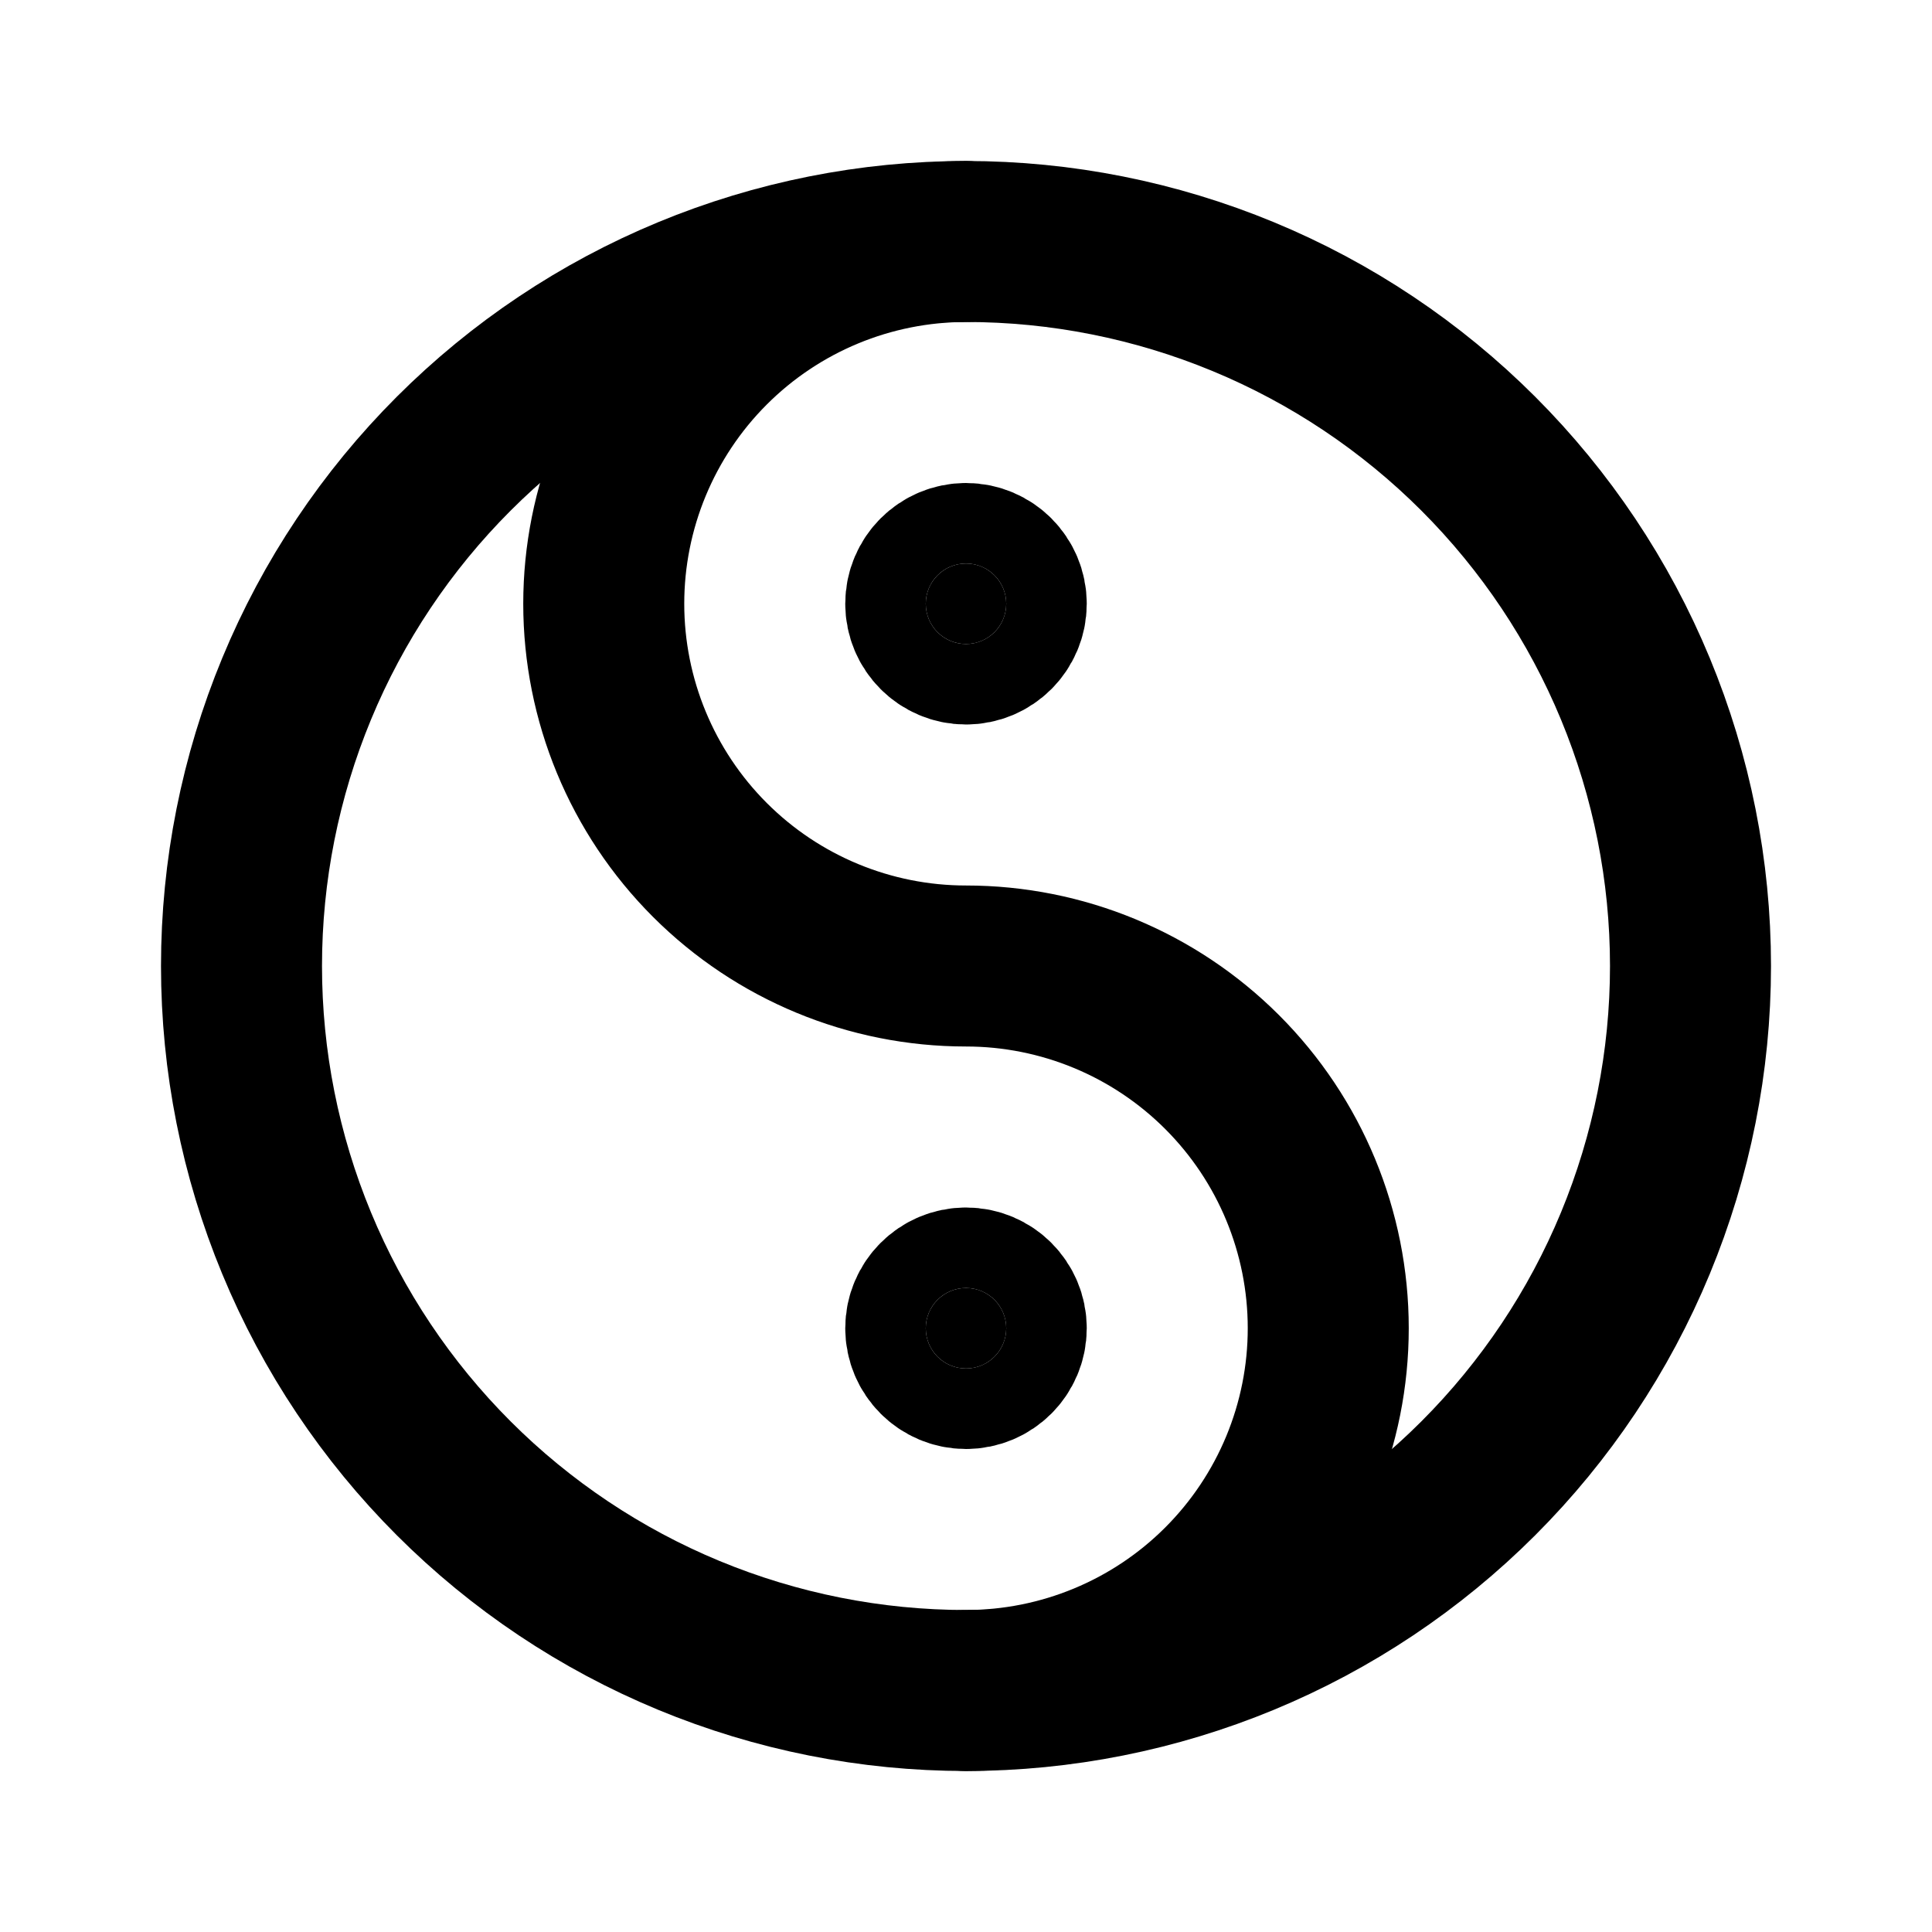
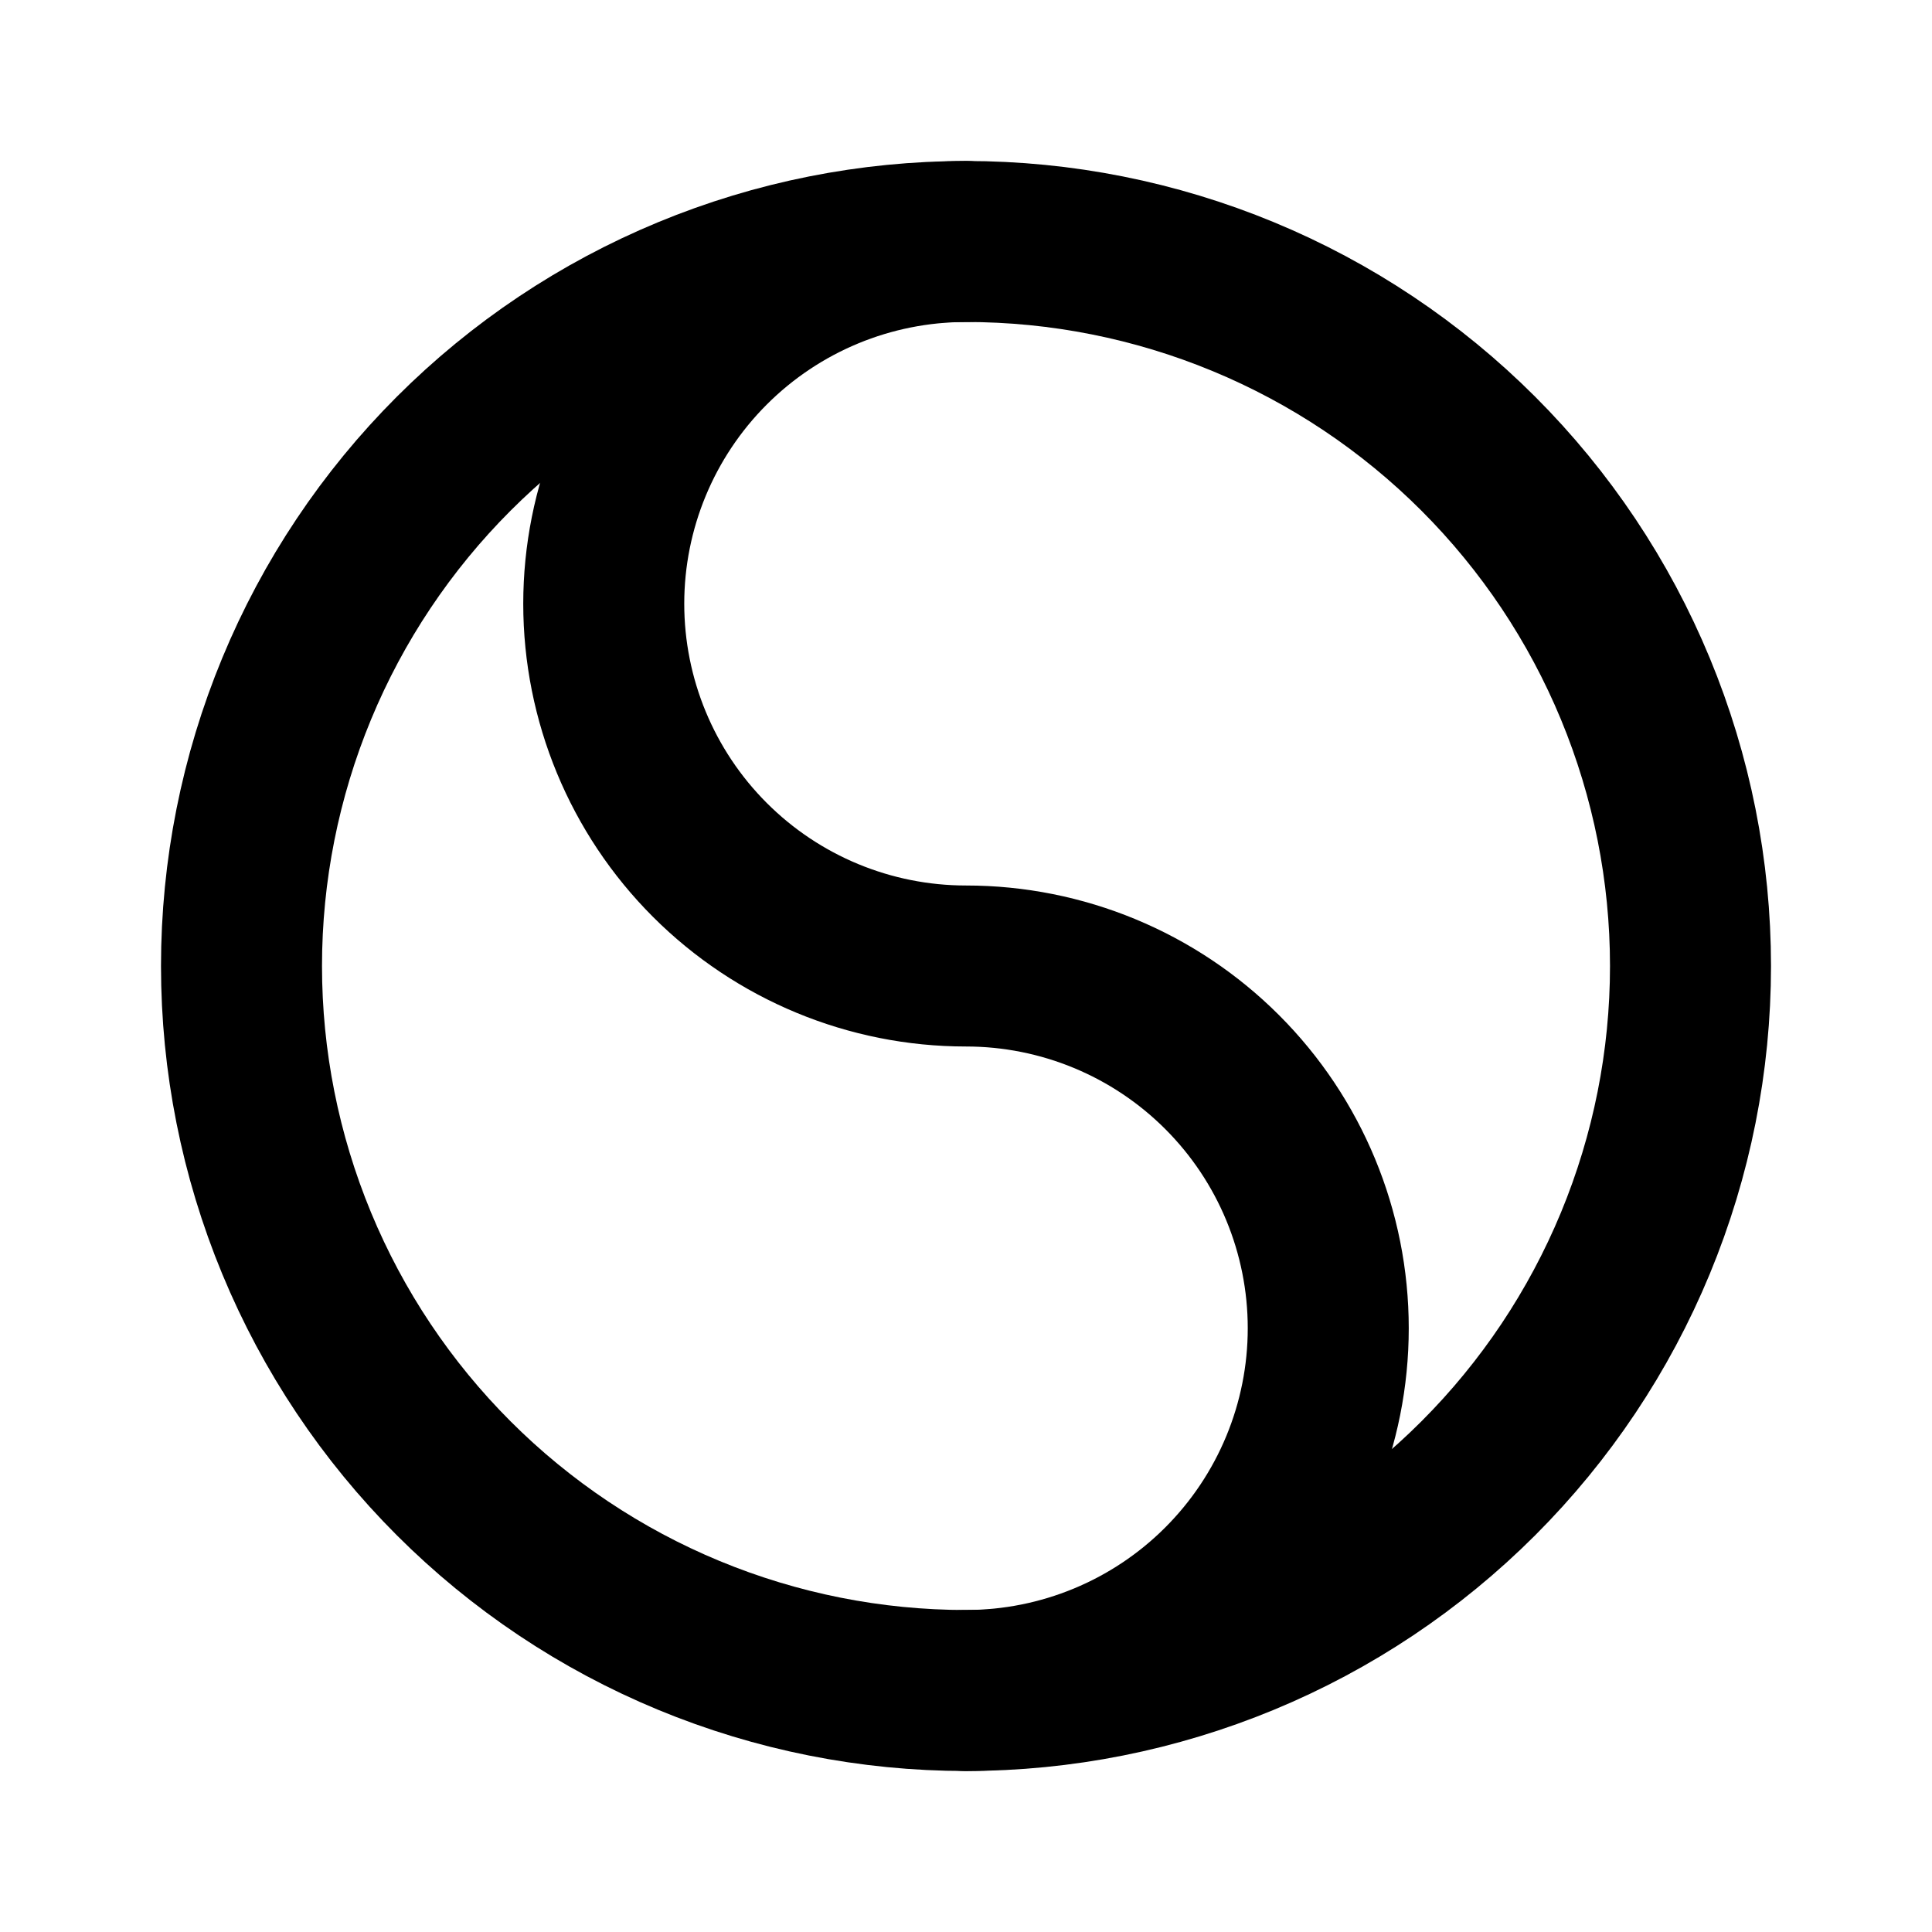
<svg xmlns="http://www.w3.org/2000/svg" width="24" height="24" viewBox="0 0 24 24" fill="none">
-   <path d="M3 12C3 13.182 3.233 14.352 3.685 15.444C4.137 16.536 4.8 17.528 5.636 18.364C6.472 19.2 7.464 19.863 8.556 20.315C9.648 20.767 10.818 21 12 21C13.182 21 14.352 20.767 15.444 20.315C16.536 19.863 17.528 19.2 18.364 18.364C19.2 17.528 19.863 16.536 20.315 15.444C20.767 14.352 21 13.182 21 12C21 10.818 20.767 9.648 20.315 8.556C19.863 7.464 19.2 6.472 18.364 5.636C17.528 4.8 16.536 4.137 15.444 3.685C14.352 3.233 13.182 3 12 3C10.818 3 9.648 3.233 8.556 3.685C7.464 4.137 6.472 4.8 5.636 5.636C4.8 6.472 4.137 7.464 3.685 8.556C3.233 9.648 3 10.818 3 12Z" stroke="black" stroke-width="2" stroke-linecap="round" stroke-linejoin="round" />
+   <path d="M3 12C3 13.182 3.233 14.352 3.685 15.444C4.137 16.536 4.8 17.528 5.636 18.364C6.472 19.2 7.464 19.863 8.556 20.315C9.648 20.767 10.818 21 12 21C13.182 21 14.352 20.767 15.444 20.315C16.536 19.863 17.528 19.2 18.364 18.364C19.2 17.528 19.863 16.536 20.315 15.444C20.767 14.352 21 13.182 21 12C21 10.818 20.767 9.648 20.315 8.556C19.863 7.464 19.2 6.472 18.364 5.636C17.528 4.8 16.536 4.137 15.444 3.685C14.352 3.233 13.182 3 12 3C10.818 3 9.648 3.233 8.556 3.685C7.464 4.137 6.472 4.8 5.636 5.636C4.8 6.472 4.137 7.464 3.685 8.556C3.233 9.648 3 10.818 3 12" stroke="black" stroke-width="2" stroke-linecap="round" stroke-linejoin="round" />
  <path d="M12 3C10.806 3 9.662 3.474 8.818 4.318C7.974 5.162 7.5 6.307 7.5 7.5C7.5 8.693 7.974 9.838 8.818 10.682C9.662 11.526 10.806 12 12 12C13.194 12 14.338 12.474 15.182 13.318C16.026 14.162 16.5 15.306 16.5 16.5C16.5 17.694 16.026 18.838 15.182 19.682C14.338 20.526 13.194 21 12 21" stroke="black" stroke-width="2" stroke-linecap="round" stroke-linejoin="round" />
-   <path d="M12 8C12.276 8 12.5 7.776 12.5 7.5C12.5 7.224 12.276 7 12 7C11.724 7 11.5 7.224 11.5 7.5C11.5 7.776 11.724 8 12 8Z" fill="black" stroke="black" stroke-width="2" stroke-linecap="round" stroke-linejoin="round" />
-   <path d="M12 17C12.276 17 12.5 16.776 12.5 16.5C12.5 16.224 12.276 16 12 16C11.724 16 11.5 16.224 11.5 16.5C11.5 16.776 11.724 17 12 17Z" fill="black" stroke="black" stroke-width="2" stroke-linecap="round" stroke-linejoin="round" />
</svg>